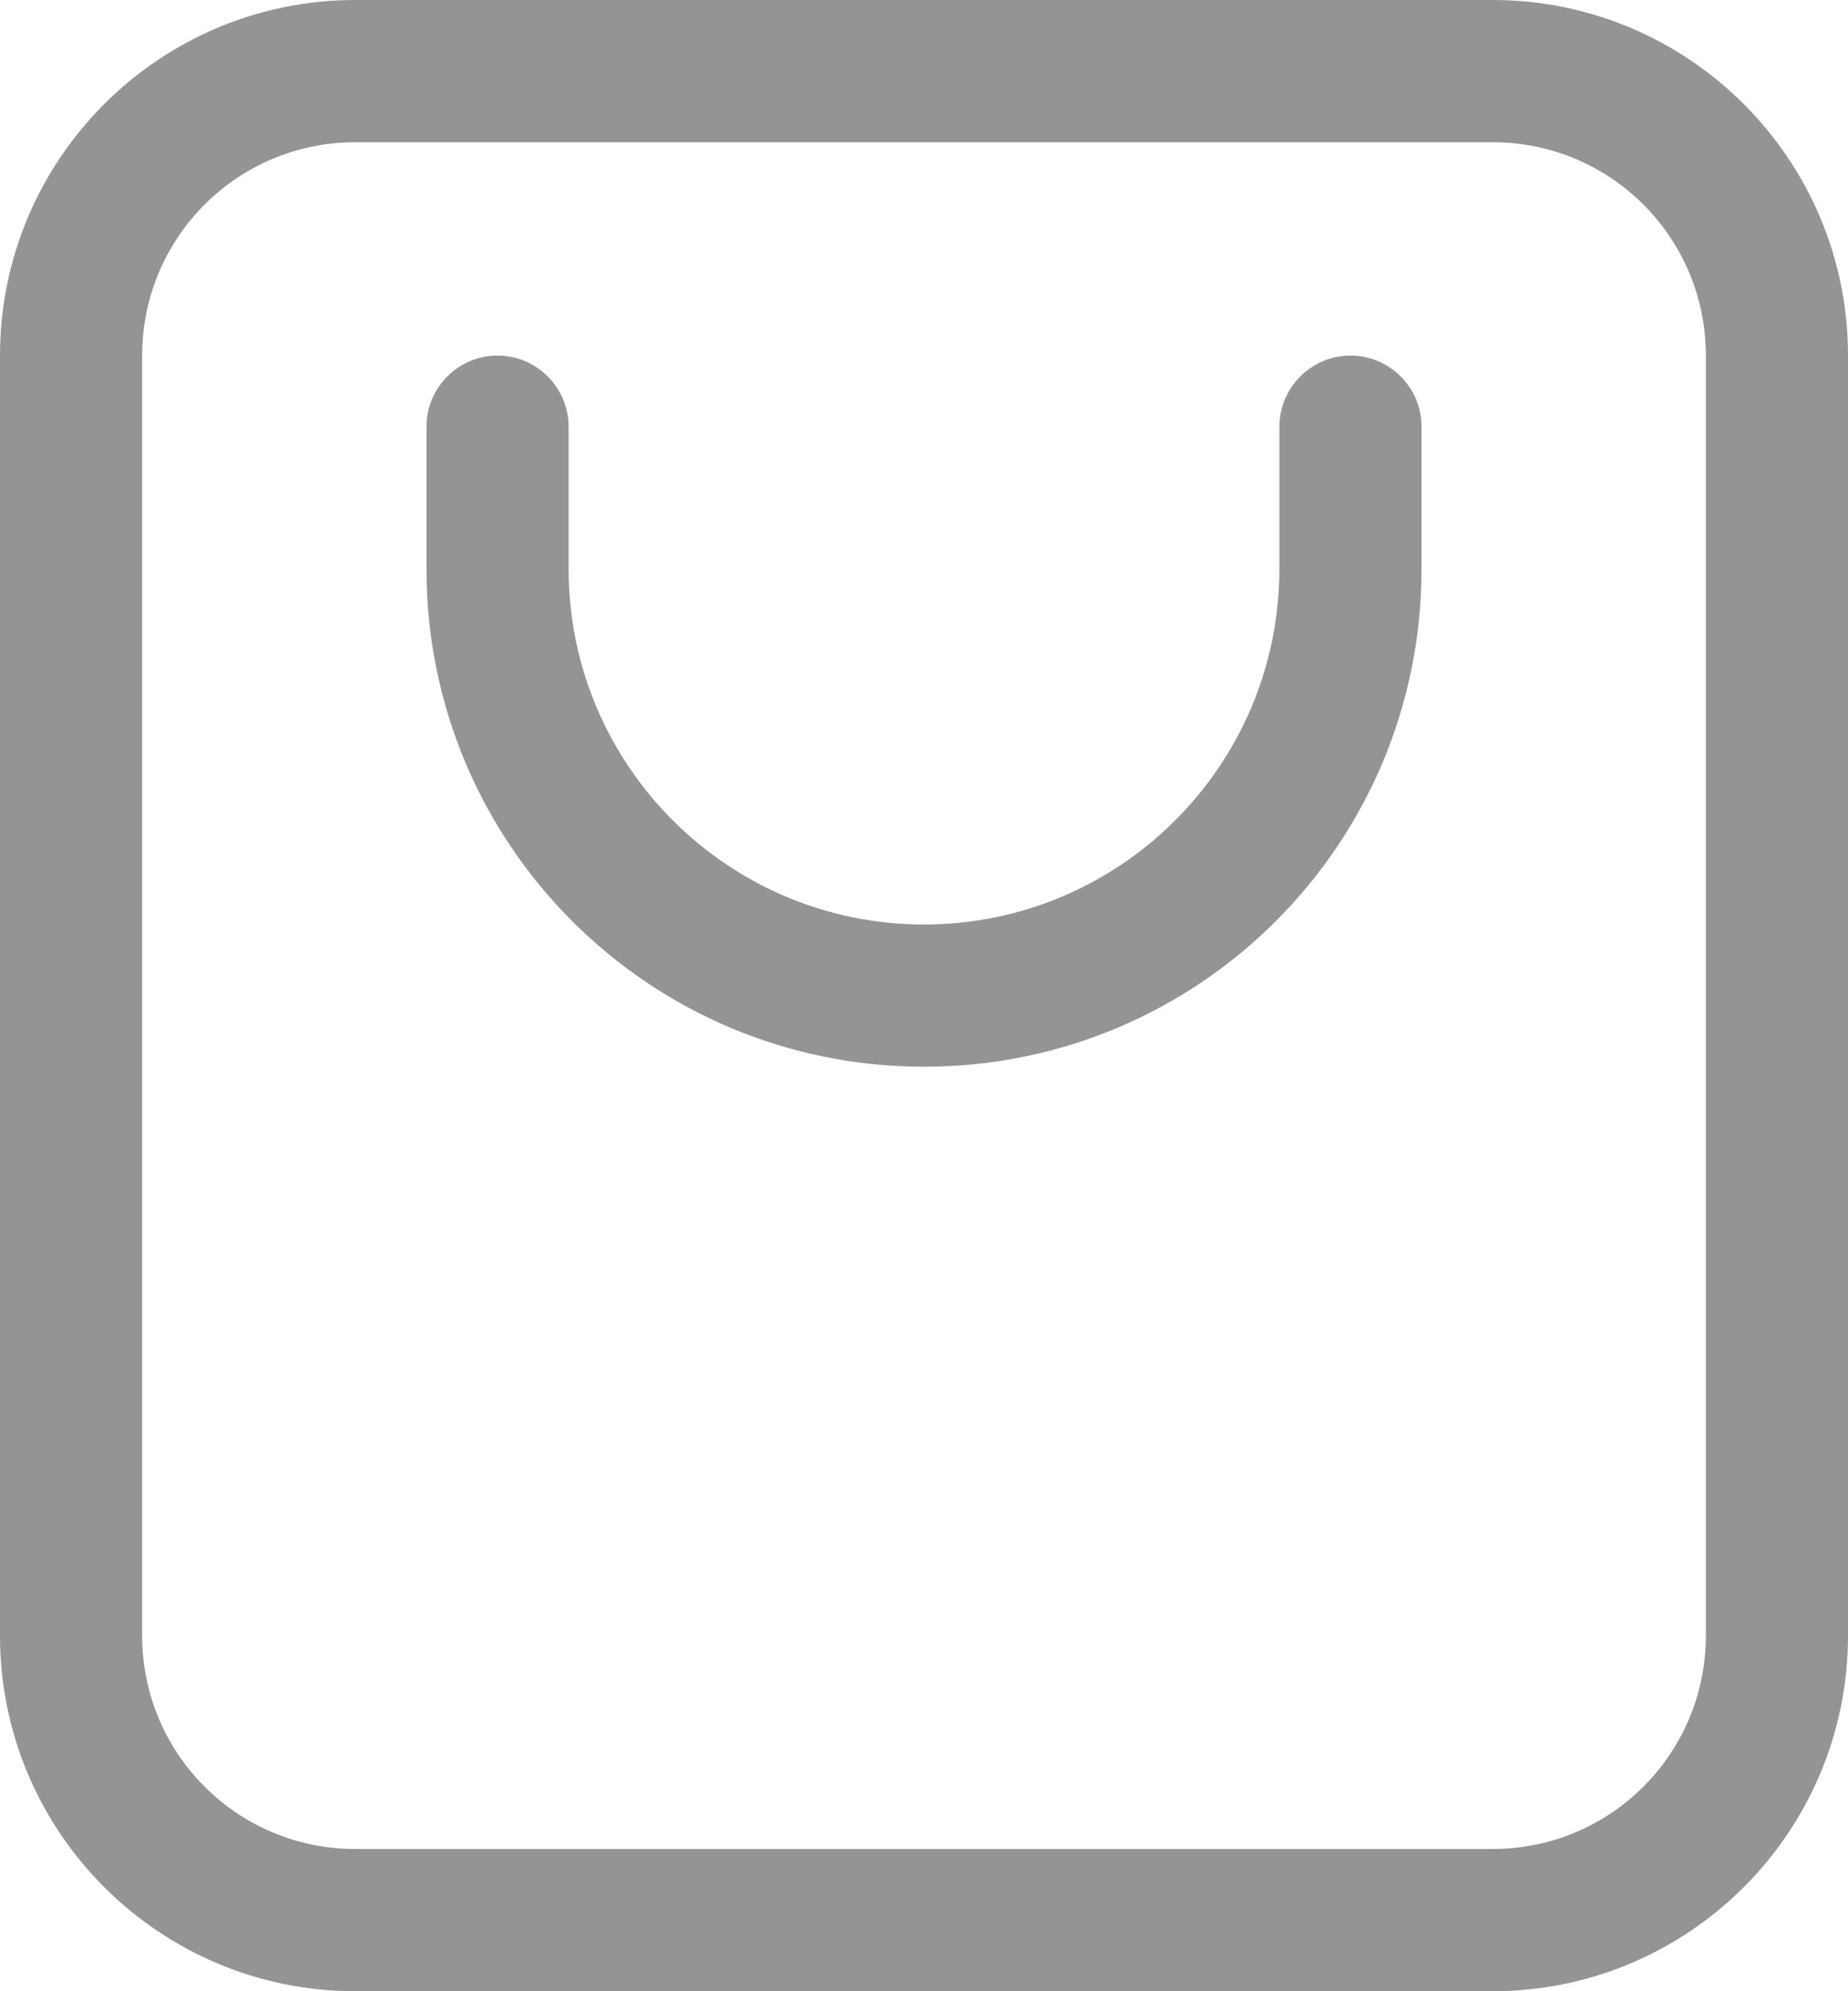
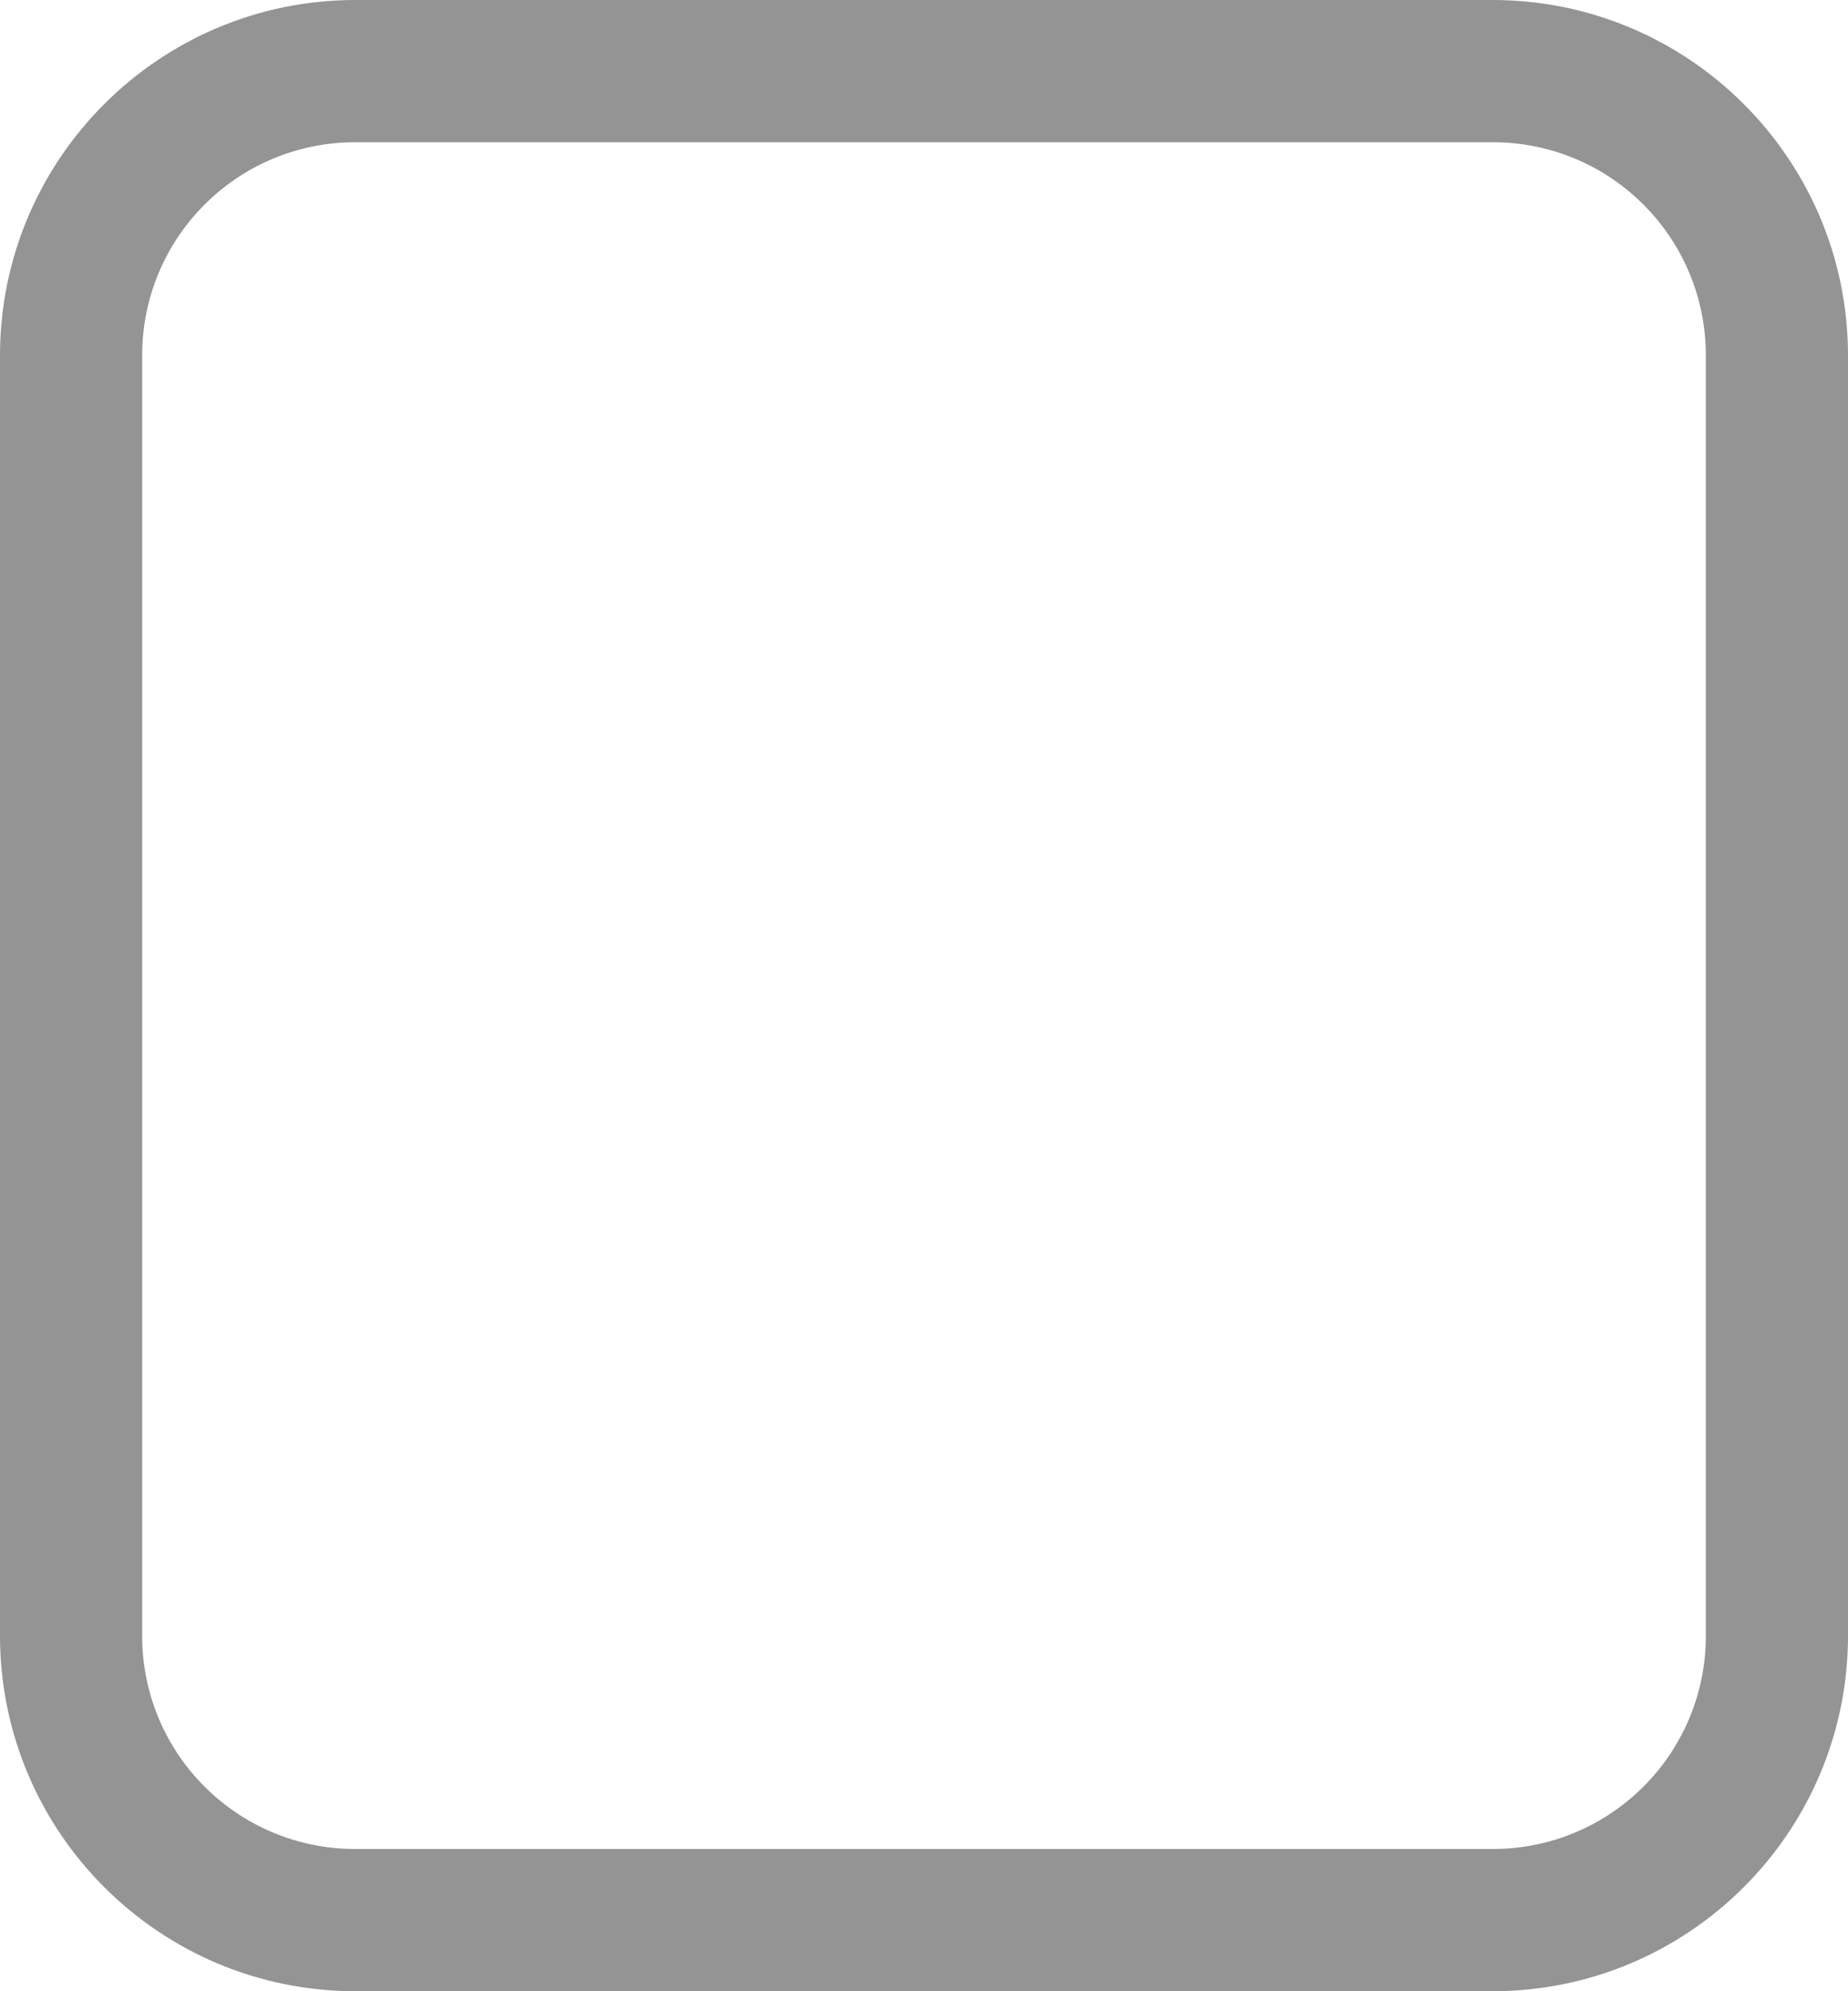
<svg xmlns="http://www.w3.org/2000/svg" width="26" height="28" viewBox="0 0 26 28" fill="none">
-   <path d="M18 8C18 10.76 15.76 13 13 13C10.24 13 8 10.76 8 8V6C8 5.45 7.55 5 7 5C6.45 5 6 5.45 6 6V8C6 11.87 9.13 15 13 15C16.87 15 20 11.87 20 8V6C20 5.45 19.55 5 19 5C18.45 5 18 5.45 18 6V8Z" fill="#949494" />
  <path fill-rule="evenodd" clip-rule="evenodd" d="M26 23V5C26 2.24 23.76 0 21 0H5C2.24 0 0 2.24 0 5V23C0 25.76 2.24 28 5 28H21C23.76 28 26 25.76 26 23ZM24 5V23C24 24.66 22.66 26 21 26H5C3.34 26 2 24.66 2 23V5C2 3.34 3.34 2 5 2H21C22.66 2 24 3.34 24 5Z" fill="#949494" />
</svg>